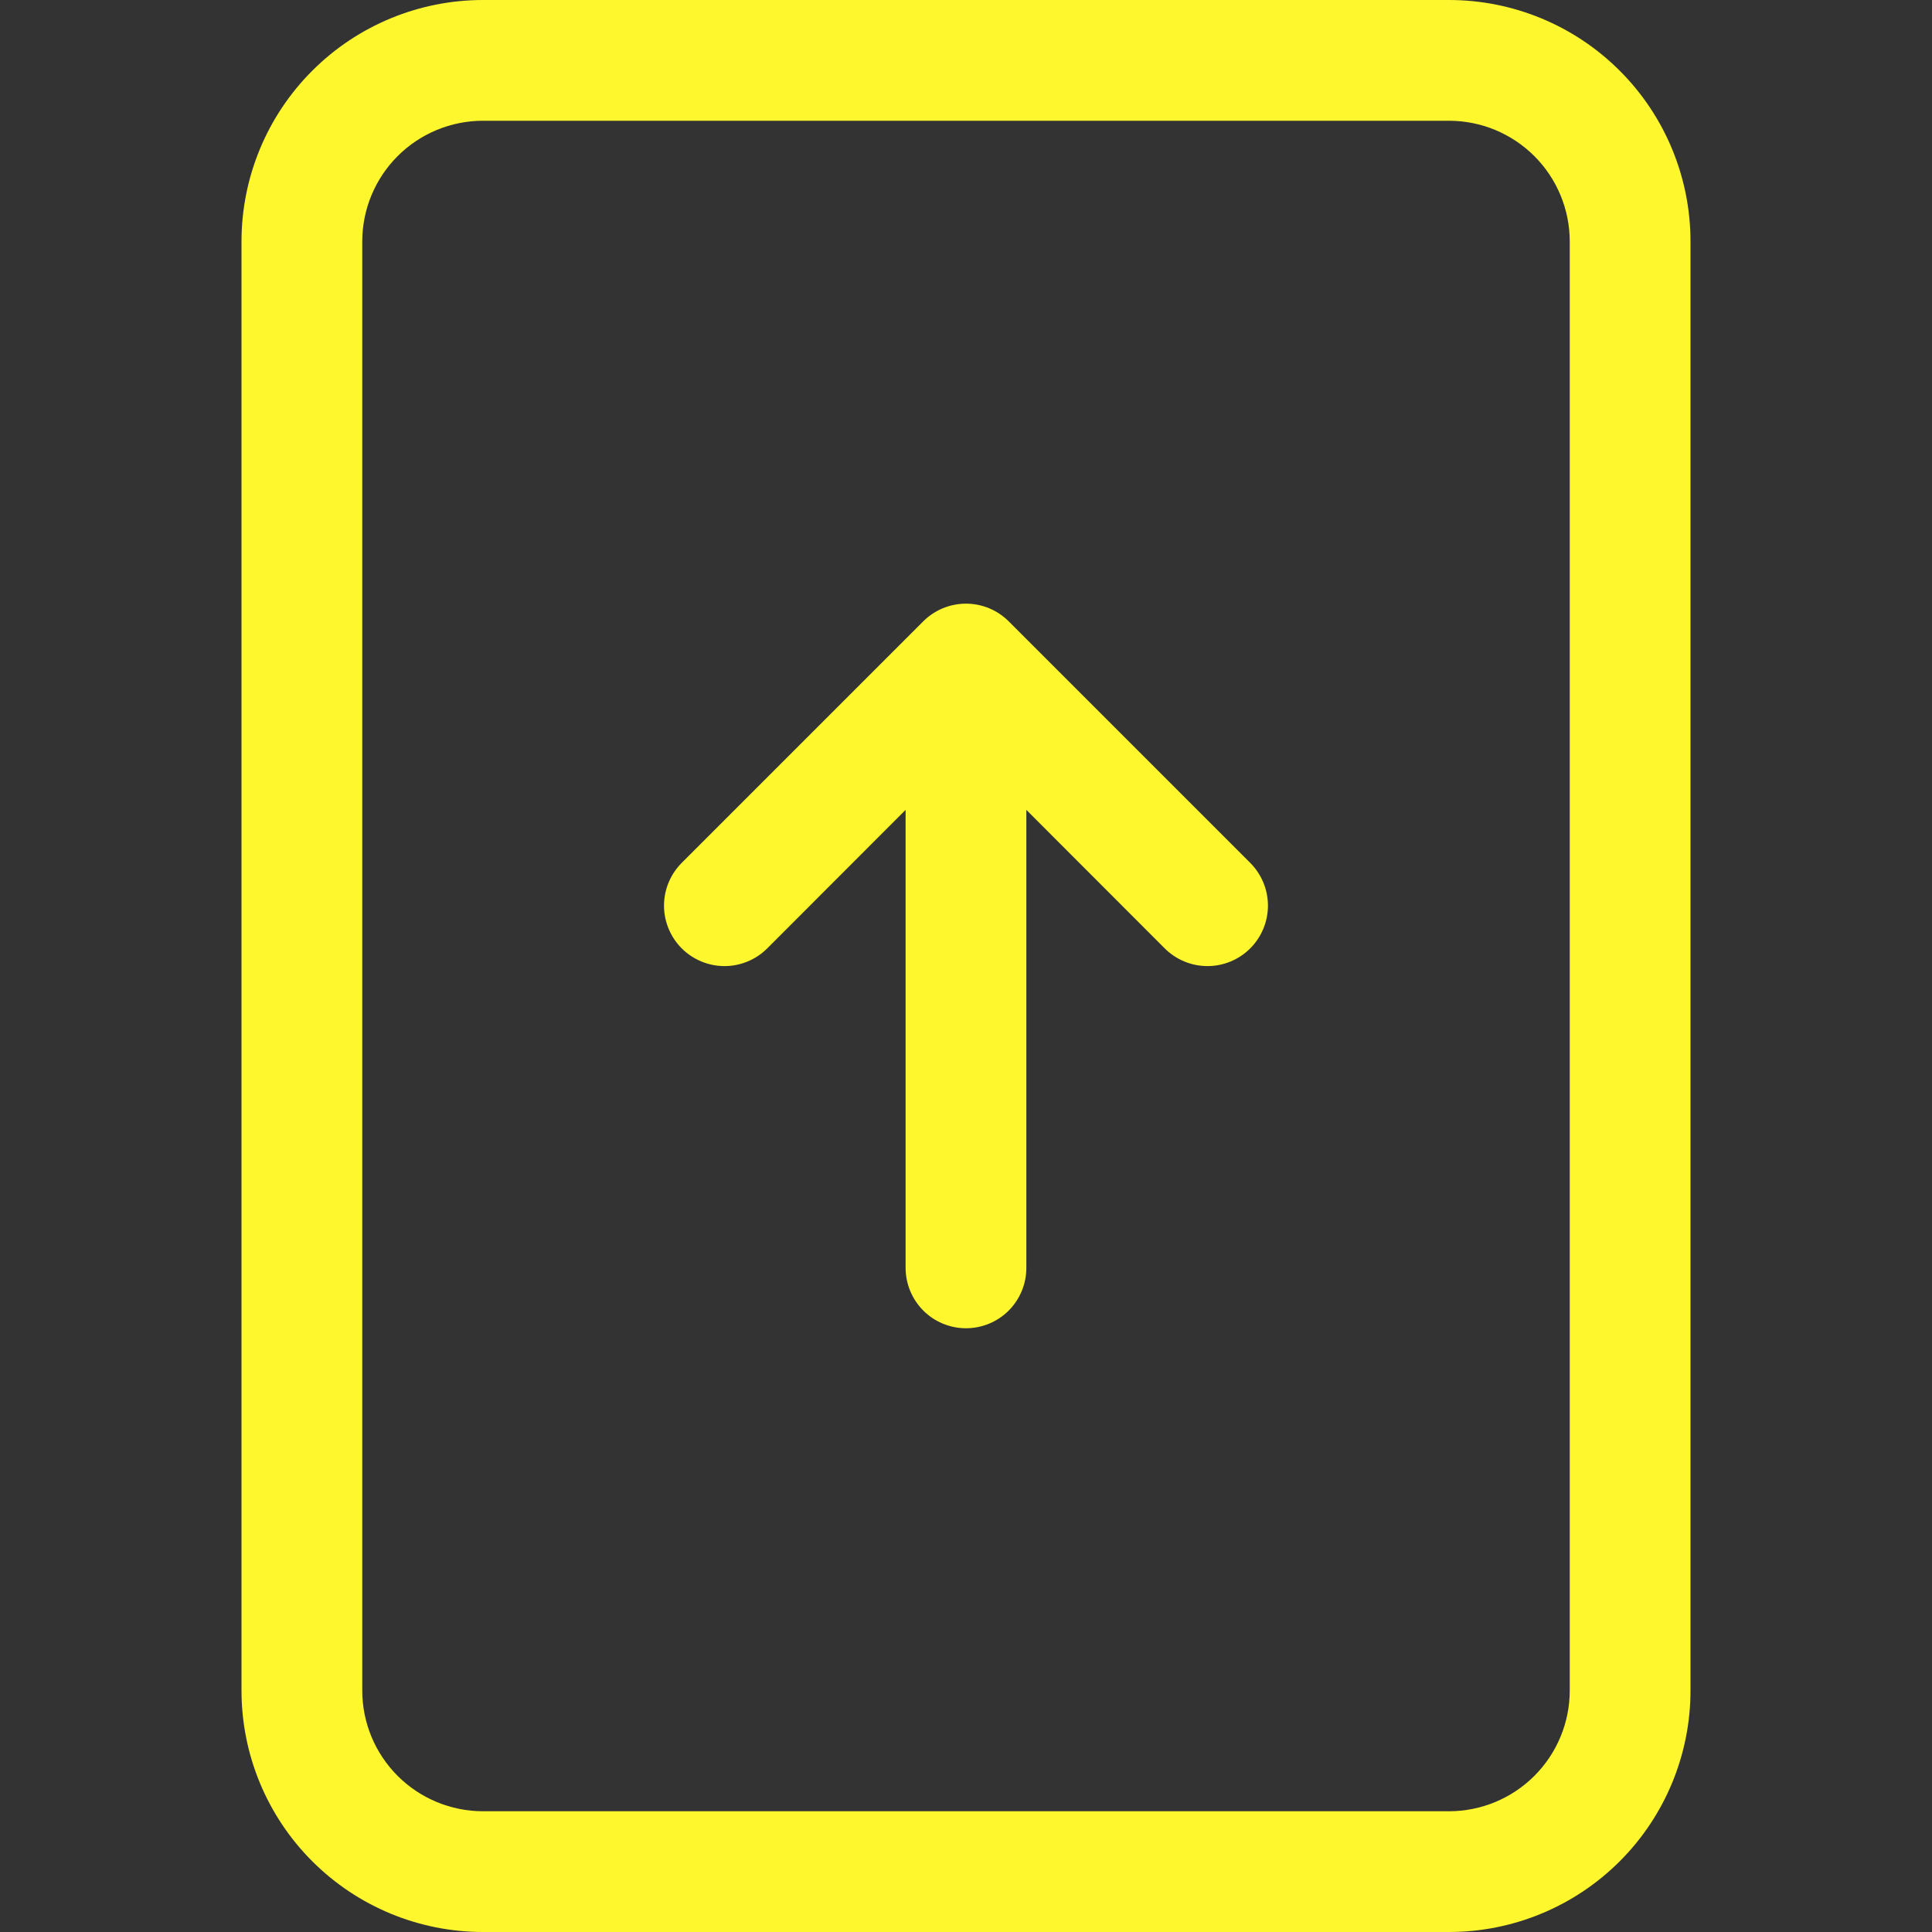
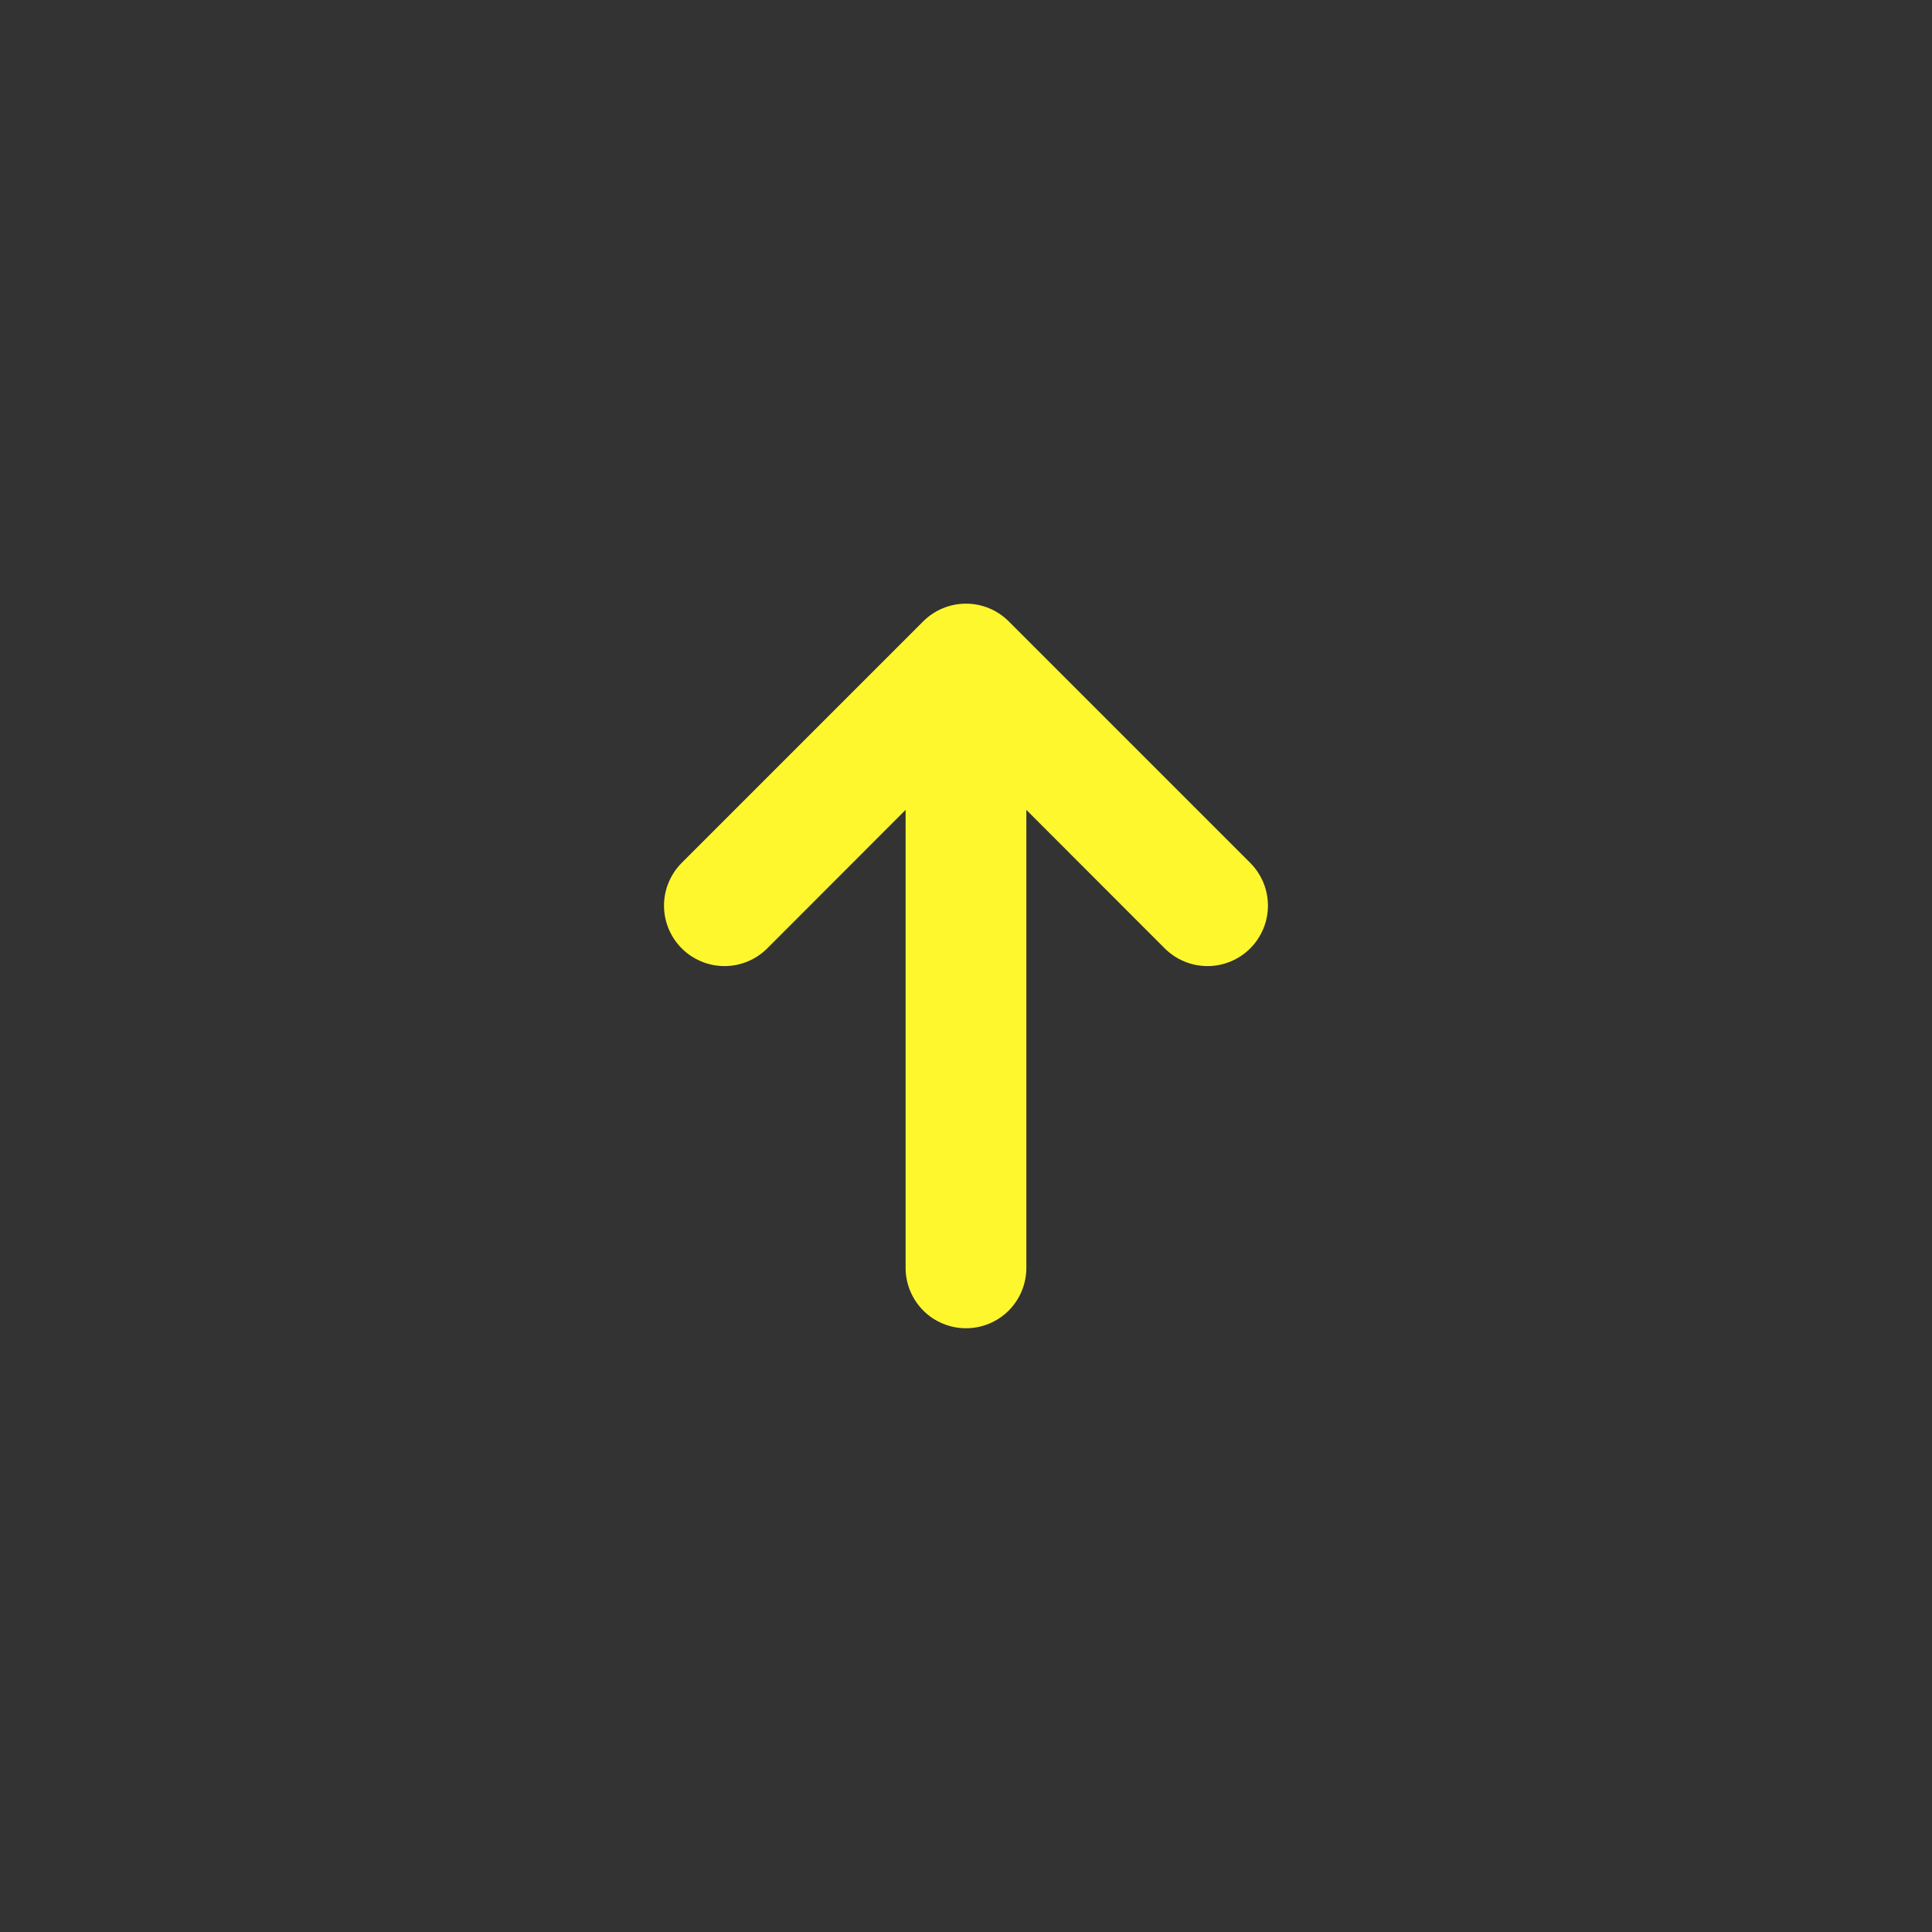
<svg xmlns="http://www.w3.org/2000/svg" width="42" height="42" viewBox="0 0 42 42" fill="none">
  <rect x="0" y="0" width="42" height="42" fill="#333333" stroke="none" />
  <g clip-path="url(#clip0_464_1677)">
    <path d="M21 28.875C21.348 28.875 21.682 28.737 21.928 28.491C22.174 28.244 22.312 27.91 22.312 27.562V17.606L25.32 20.617C25.567 20.863 25.901 21.002 26.25 21.002C26.598 21.002 26.933 20.863 27.179 20.617C27.425 20.37 27.564 20.036 27.564 19.687C27.564 19.339 27.425 19.005 27.179 18.758L21.929 13.508C21.807 13.386 21.662 13.289 21.503 13.223C21.343 13.157 21.172 13.123 21 13.123C20.827 13.123 20.656 13.157 20.497 13.223C20.337 13.289 20.192 13.386 20.07 13.508L14.82 18.758C14.574 19.005 14.435 19.339 14.435 19.687C14.435 20.036 14.574 20.37 14.82 20.617C15.067 20.863 15.401 21.002 15.75 21.002C16.098 21.002 16.433 20.863 16.679 20.617L19.687 17.606V27.562C19.687 27.91 19.826 28.244 20.072 28.491C20.318 28.737 20.652 28.875 21 28.875Z" fill="#FFF72E" />
-     <path d="M10.5 0C9.108 0 7.772 0.553 6.788 1.538C5.803 2.522 5.25 3.858 5.25 5.25V36.75C5.25 38.142 5.803 39.478 6.788 40.462C7.772 41.447 9.108 42 10.5 42H31.5C32.892 42 34.228 41.447 35.212 40.462C36.197 39.478 36.75 38.142 36.75 36.75V5.25C36.75 3.858 36.197 2.522 35.212 1.538C34.228 0.553 32.892 0 31.5 0L10.5 0ZM10.5 2.625H31.5C32.196 2.625 32.864 2.902 33.356 3.394C33.848 3.886 34.125 4.554 34.125 5.25V36.75C34.125 37.446 33.848 38.114 33.356 38.606C32.864 39.098 32.196 39.375 31.5 39.375H10.5C9.804 39.375 9.136 39.098 8.644 38.606C8.152 38.114 7.875 37.446 7.875 36.75V5.25C7.875 4.554 8.152 3.886 8.644 3.394C9.136 2.902 9.804 2.625 10.5 2.625Z" fill="#FFF72E" />
  </g>
  <defs>
    <clipPath id="clip0_464_1677">
      <rect width="42" height="42" fill="white" />
    </clipPath>
  </defs>
</svg>